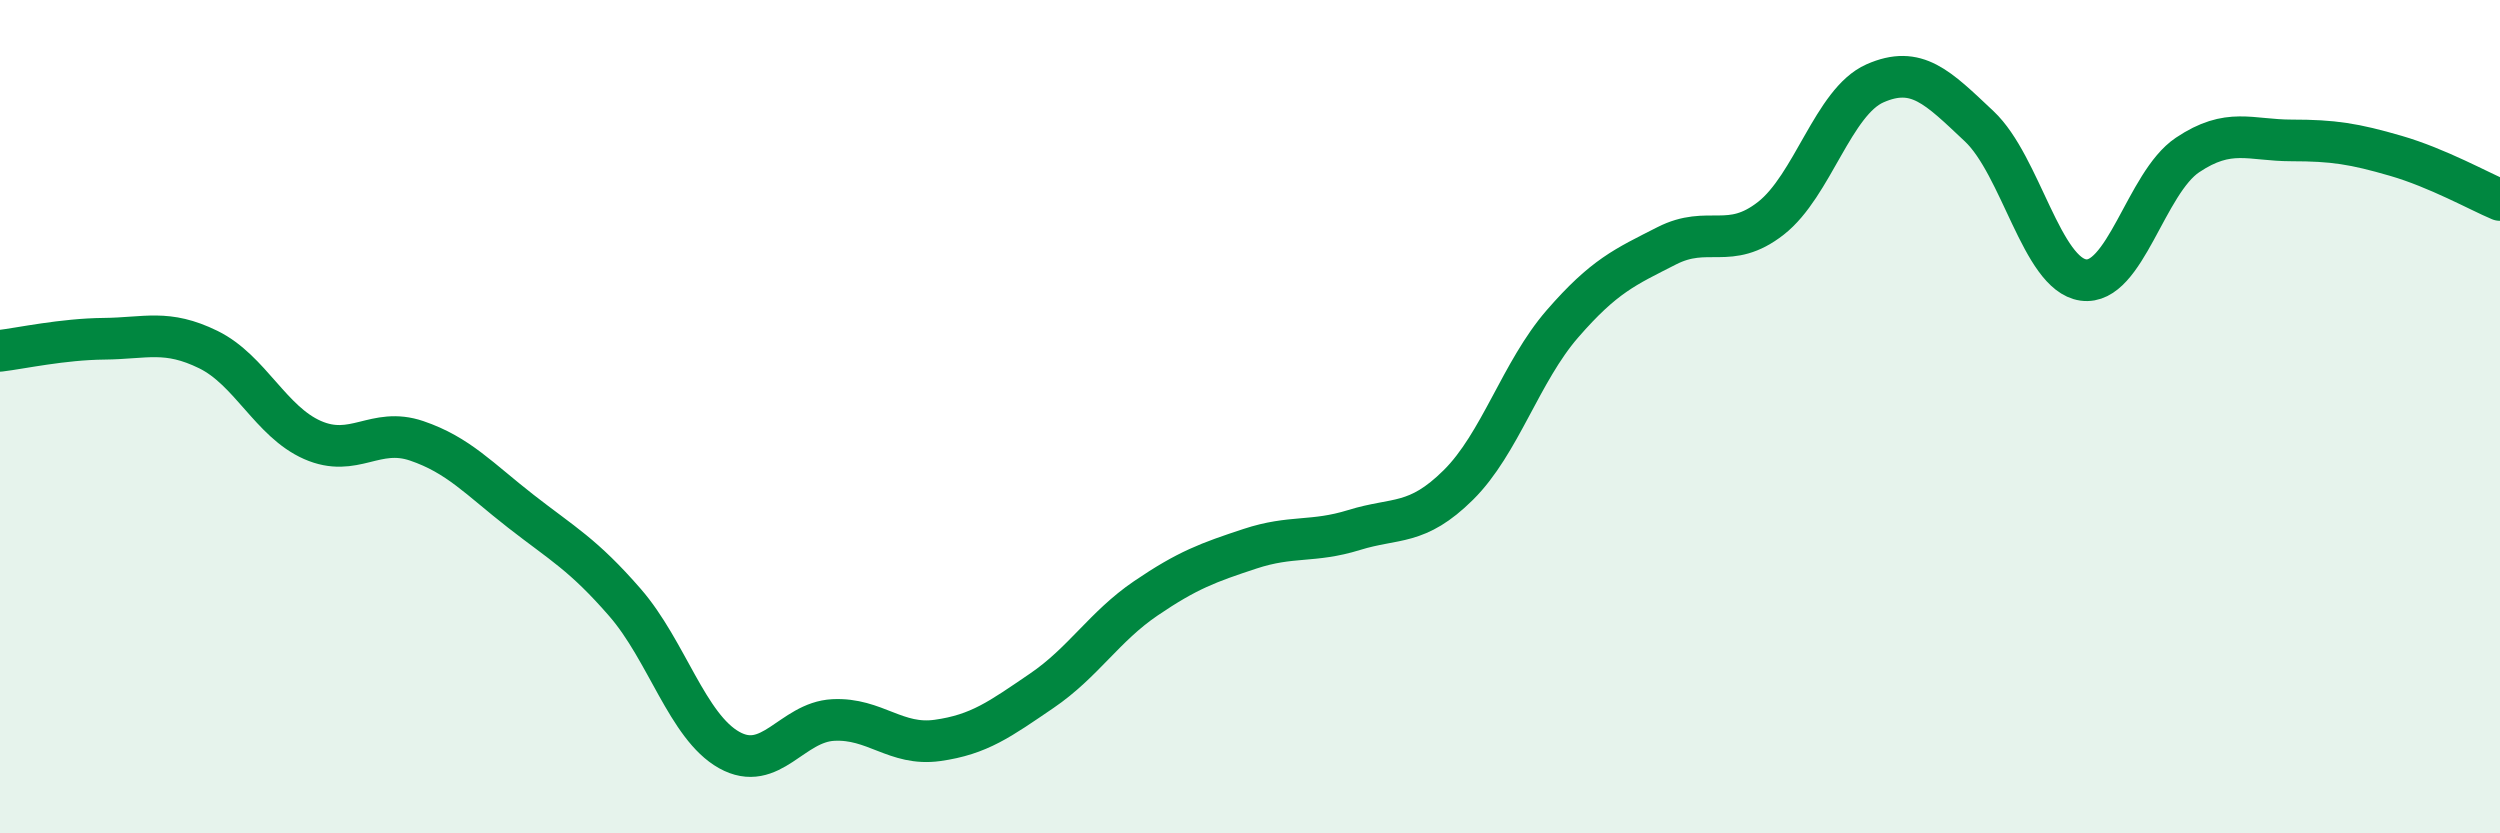
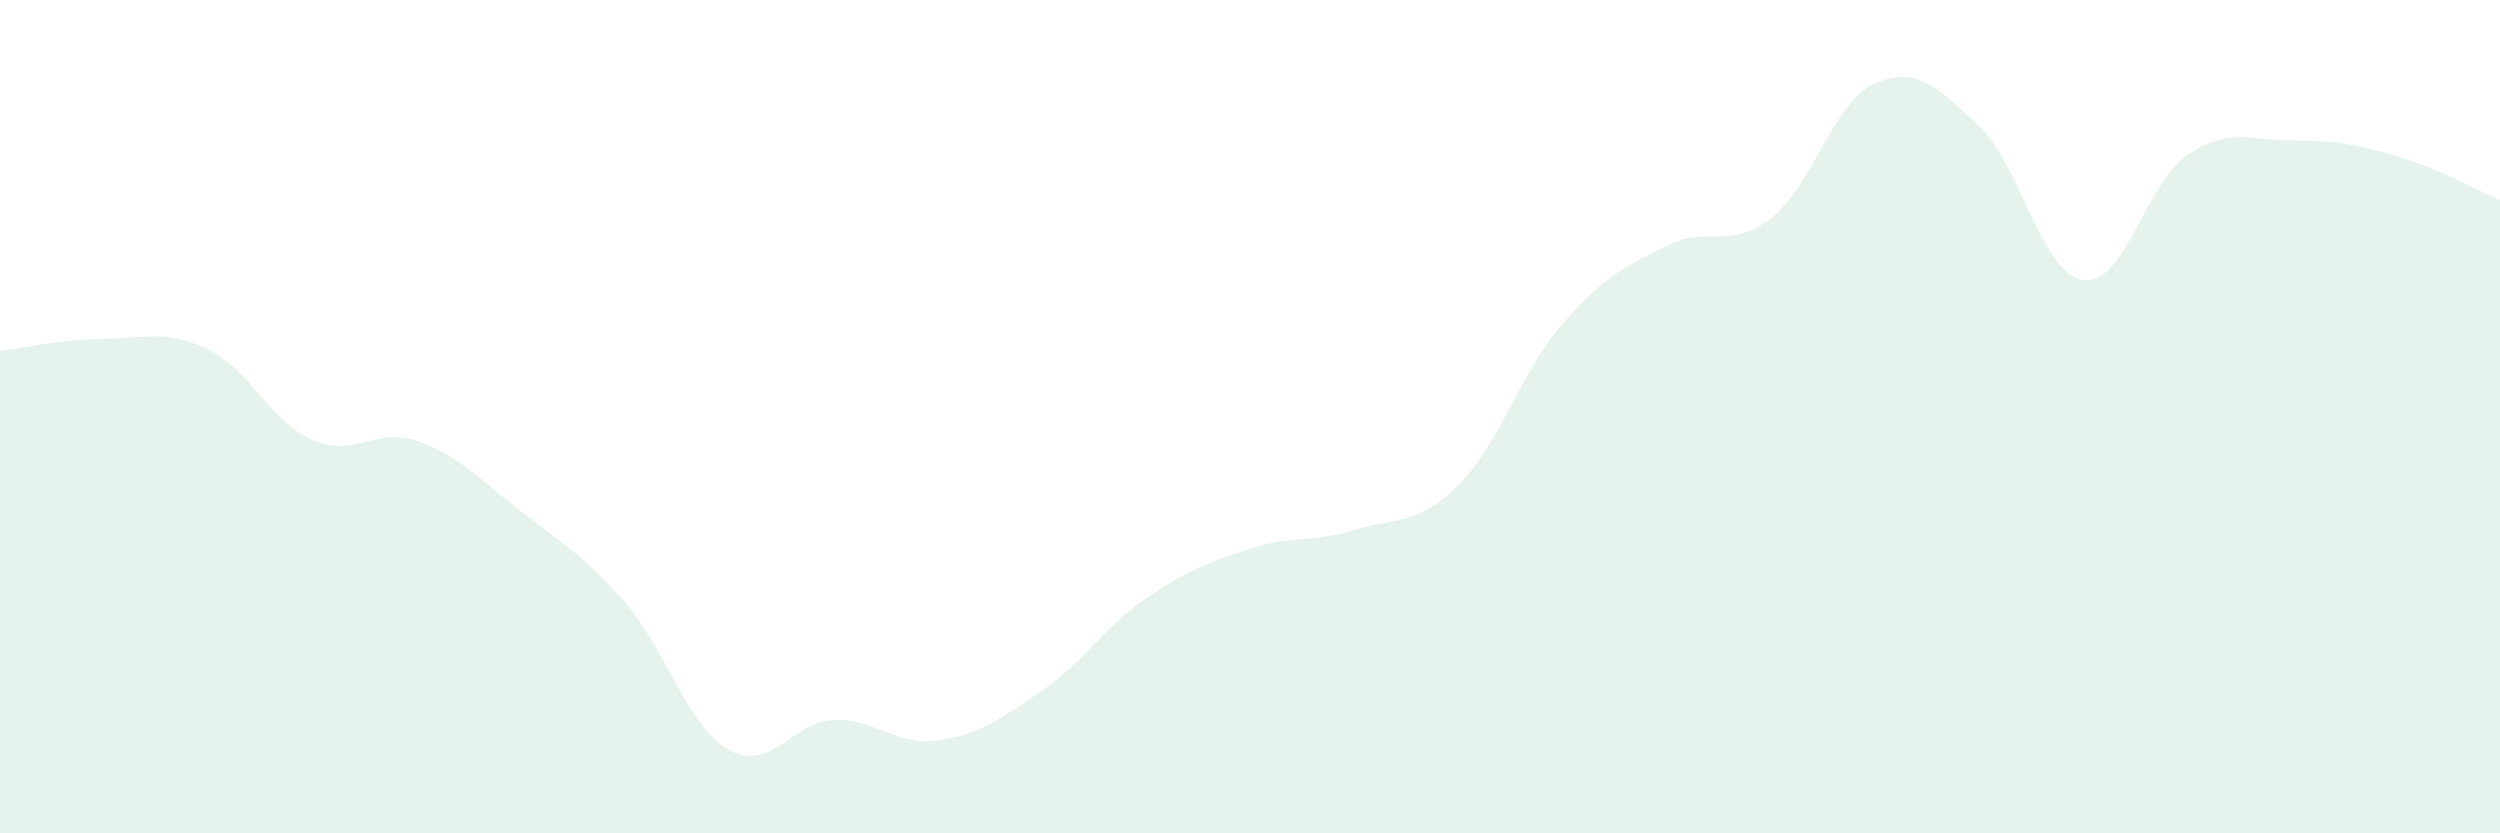
<svg xmlns="http://www.w3.org/2000/svg" width="60" height="20" viewBox="0 0 60 20">
  <path d="M 0,8.42 C 0.5,8.36 1.5,8.14 2.5,8.13 C 3.5,8.12 4,7.9 5,8.39 C 6,8.88 6.5,10.12 7.5,10.56 C 8.5,11 9,10.24 10,10.58 C 11,10.92 11.5,11.49 12.5,12.27 C 13.5,13.05 14,13.31 15,14.46 C 16,15.61 16.5,17.44 17.5,18 C 18.5,18.56 19,17.33 20,17.28 C 21,17.23 21.5,17.91 22.5,17.77 C 23.5,17.63 24,17.26 25,16.58 C 26,15.9 26.5,15.04 27.5,14.36 C 28.5,13.68 29,13.5 30,13.17 C 31,12.84 31.5,13.03 32.5,12.72 C 33.5,12.41 34,12.63 35,11.64 C 36,10.65 36.5,8.92 37.5,7.77 C 38.5,6.62 39,6.41 40,5.9 C 41,5.39 41.5,6.02 42.5,5.24 C 43.5,4.46 44,2.44 45,2 C 46,1.56 46.5,2.09 47.5,3.03 C 48.5,3.97 49,6.58 50,6.72 C 51,6.86 51.5,4.39 52.5,3.72 C 53.5,3.05 54,3.37 55,3.37 C 56,3.37 56.5,3.45 57.5,3.74 C 58.5,4.03 59.5,4.59 60,4.8L60 20L0 20Z" fill="#008740" opacity="0.1" stroke-linecap="round" stroke-linejoin="round" />
-   <path d="M 0,8.42 C 0.5,8.36 1.5,8.14 2.5,8.13 C 3.5,8.12 4,7.9 5,8.39 C 6,8.88 6.5,10.12 7.5,10.56 C 8.5,11 9,10.24 10,10.58 C 11,10.92 11.5,11.49 12.5,12.27 C 13.5,13.05 14,13.31 15,14.46 C 16,15.61 16.5,17.44 17.5,18 C 18.5,18.56 19,17.33 20,17.28 C 21,17.23 21.5,17.91 22.5,17.77 C 23.5,17.63 24,17.26 25,16.58 C 26,15.9 26.5,15.04 27.5,14.36 C 28.5,13.68 29,13.5 30,13.17 C 31,12.84 31.5,13.03 32.5,12.72 C 33.5,12.41 34,12.63 35,11.64 C 36,10.65 36.5,8.92 37.5,7.77 C 38.5,6.62 39,6.41 40,5.9 C 41,5.39 41.5,6.02 42.5,5.24 C 43.5,4.46 44,2.44 45,2 C 46,1.56 46.5,2.09 47.5,3.03 C 48.5,3.97 49,6.58 50,6.72 C 51,6.86 51.5,4.39 52.5,3.72 C 53.5,3.05 54,3.37 55,3.37 C 56,3.37 56.5,3.45 57.5,3.74 C 58.5,4.03 59.5,4.59 60,4.8" stroke="#008740" stroke-width="1" fill="none" stroke-linecap="round" stroke-linejoin="round" />
</svg>